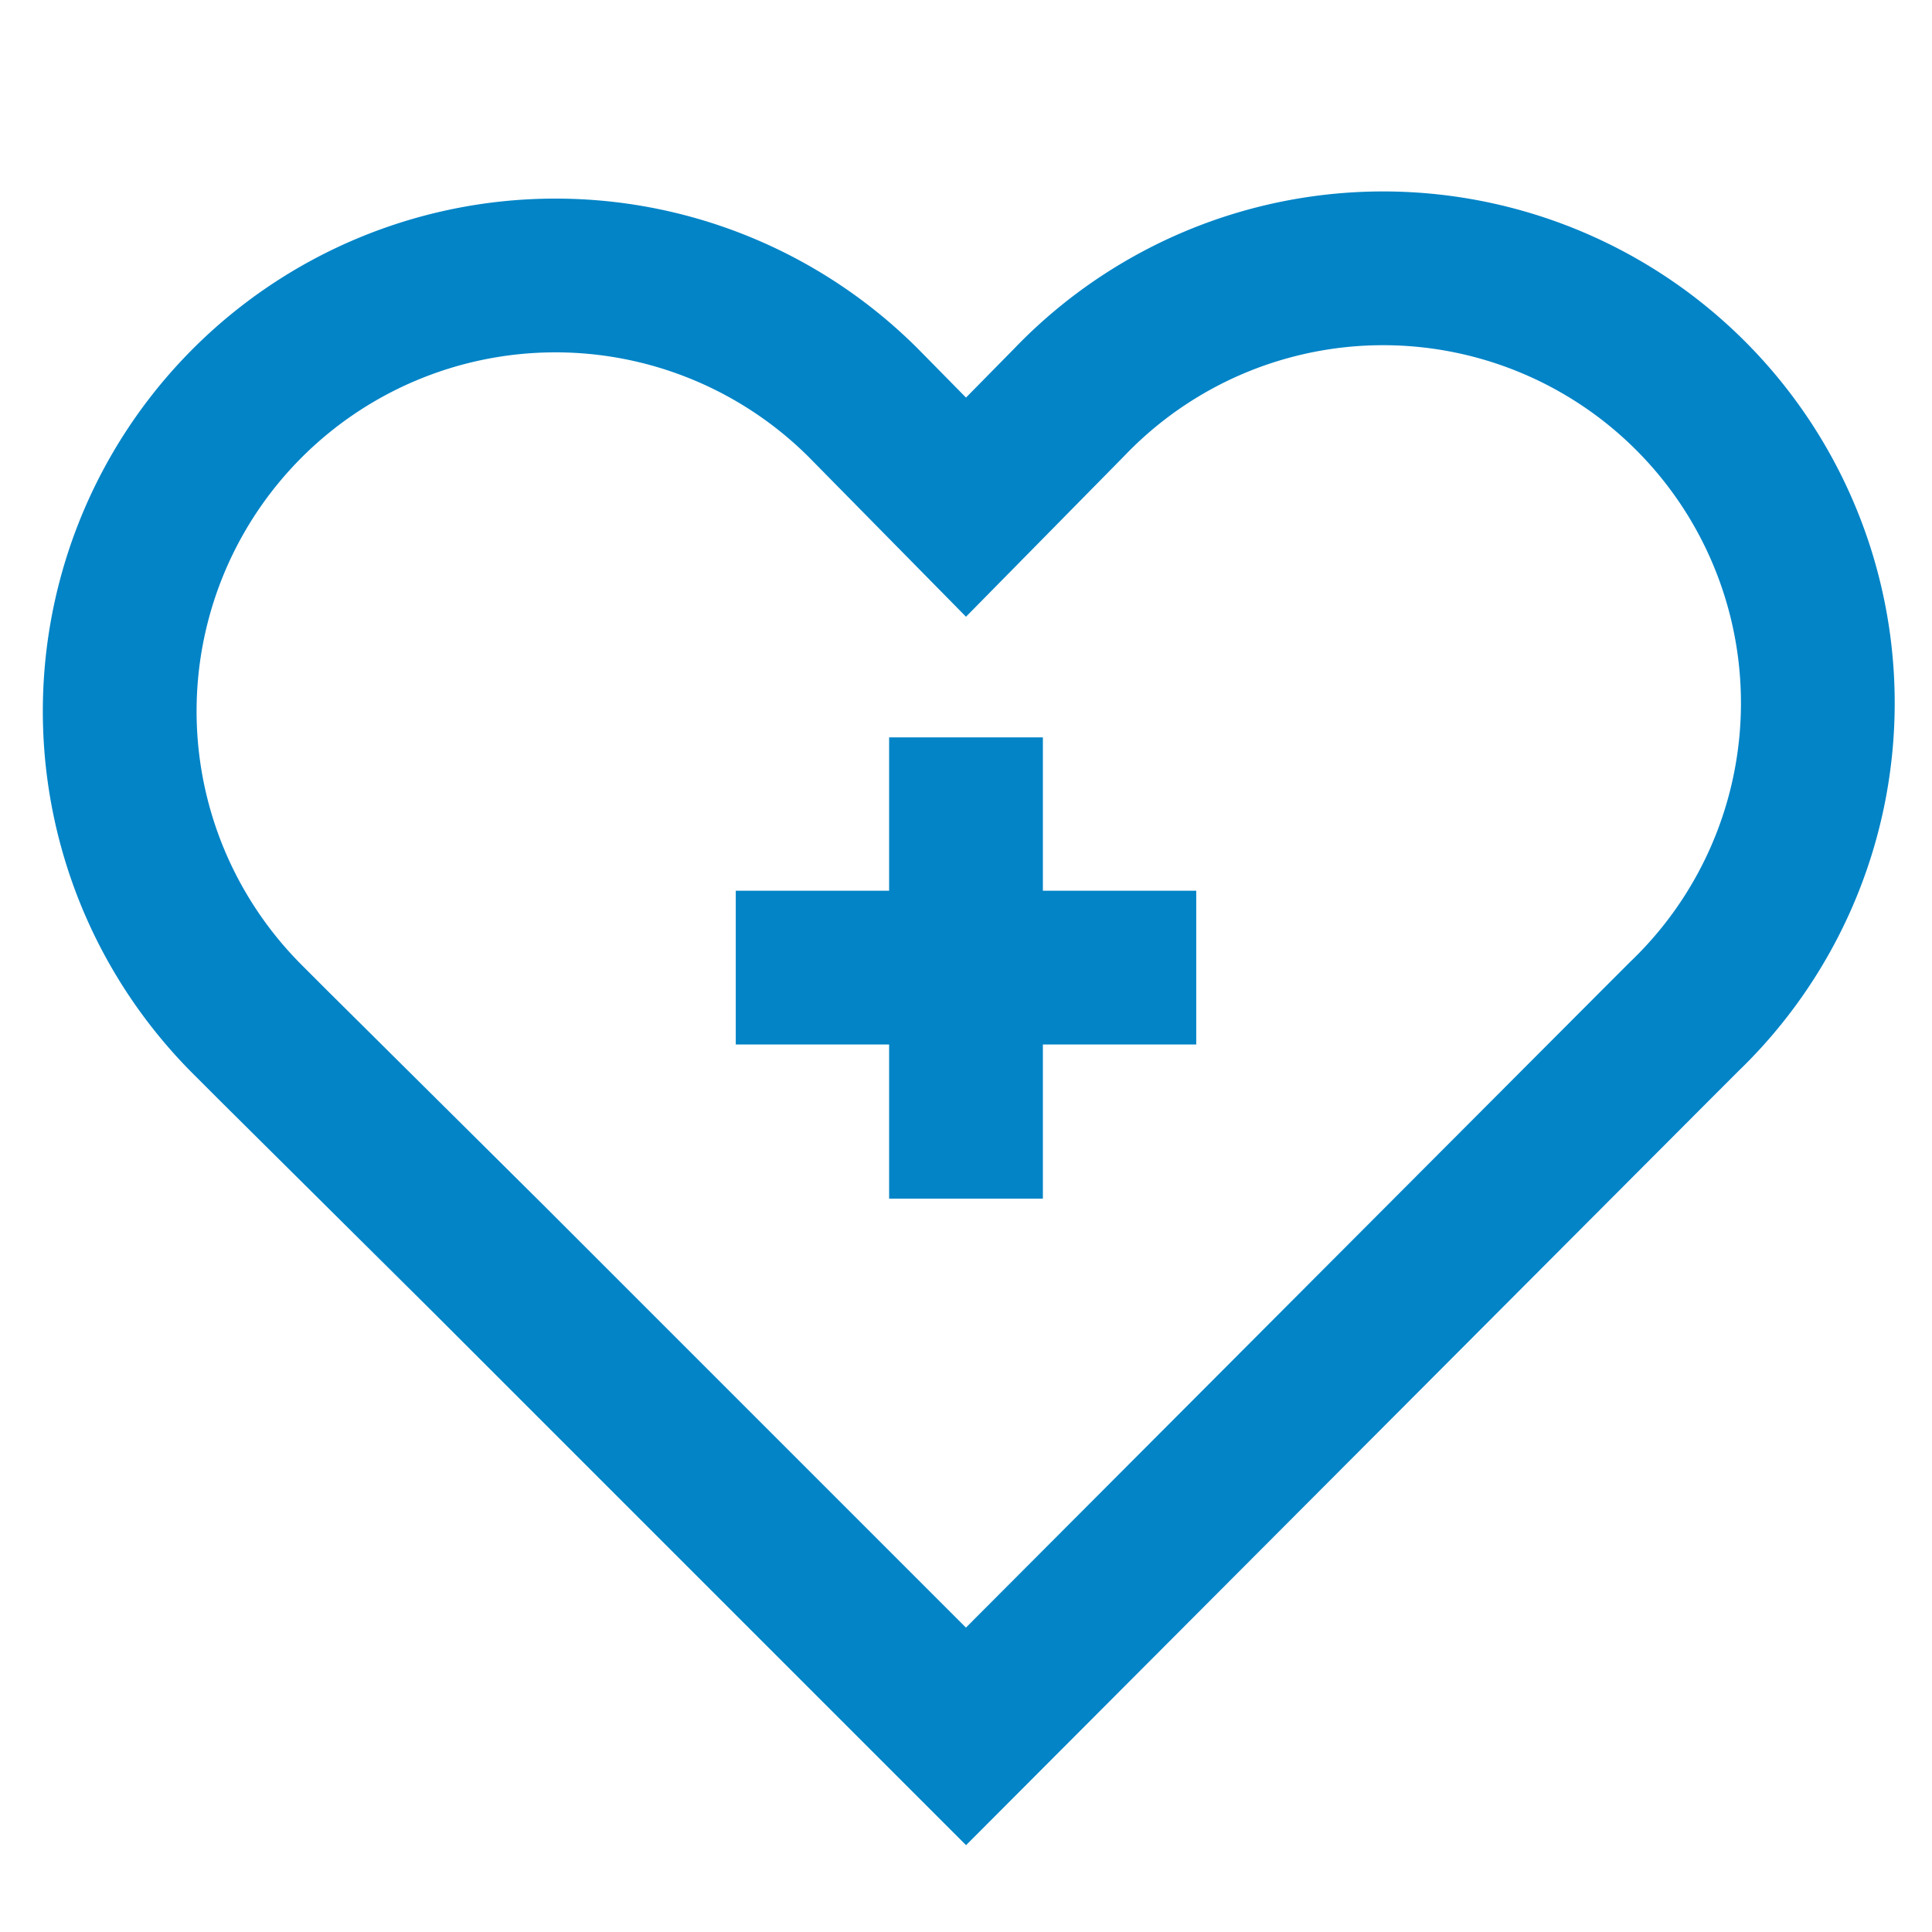
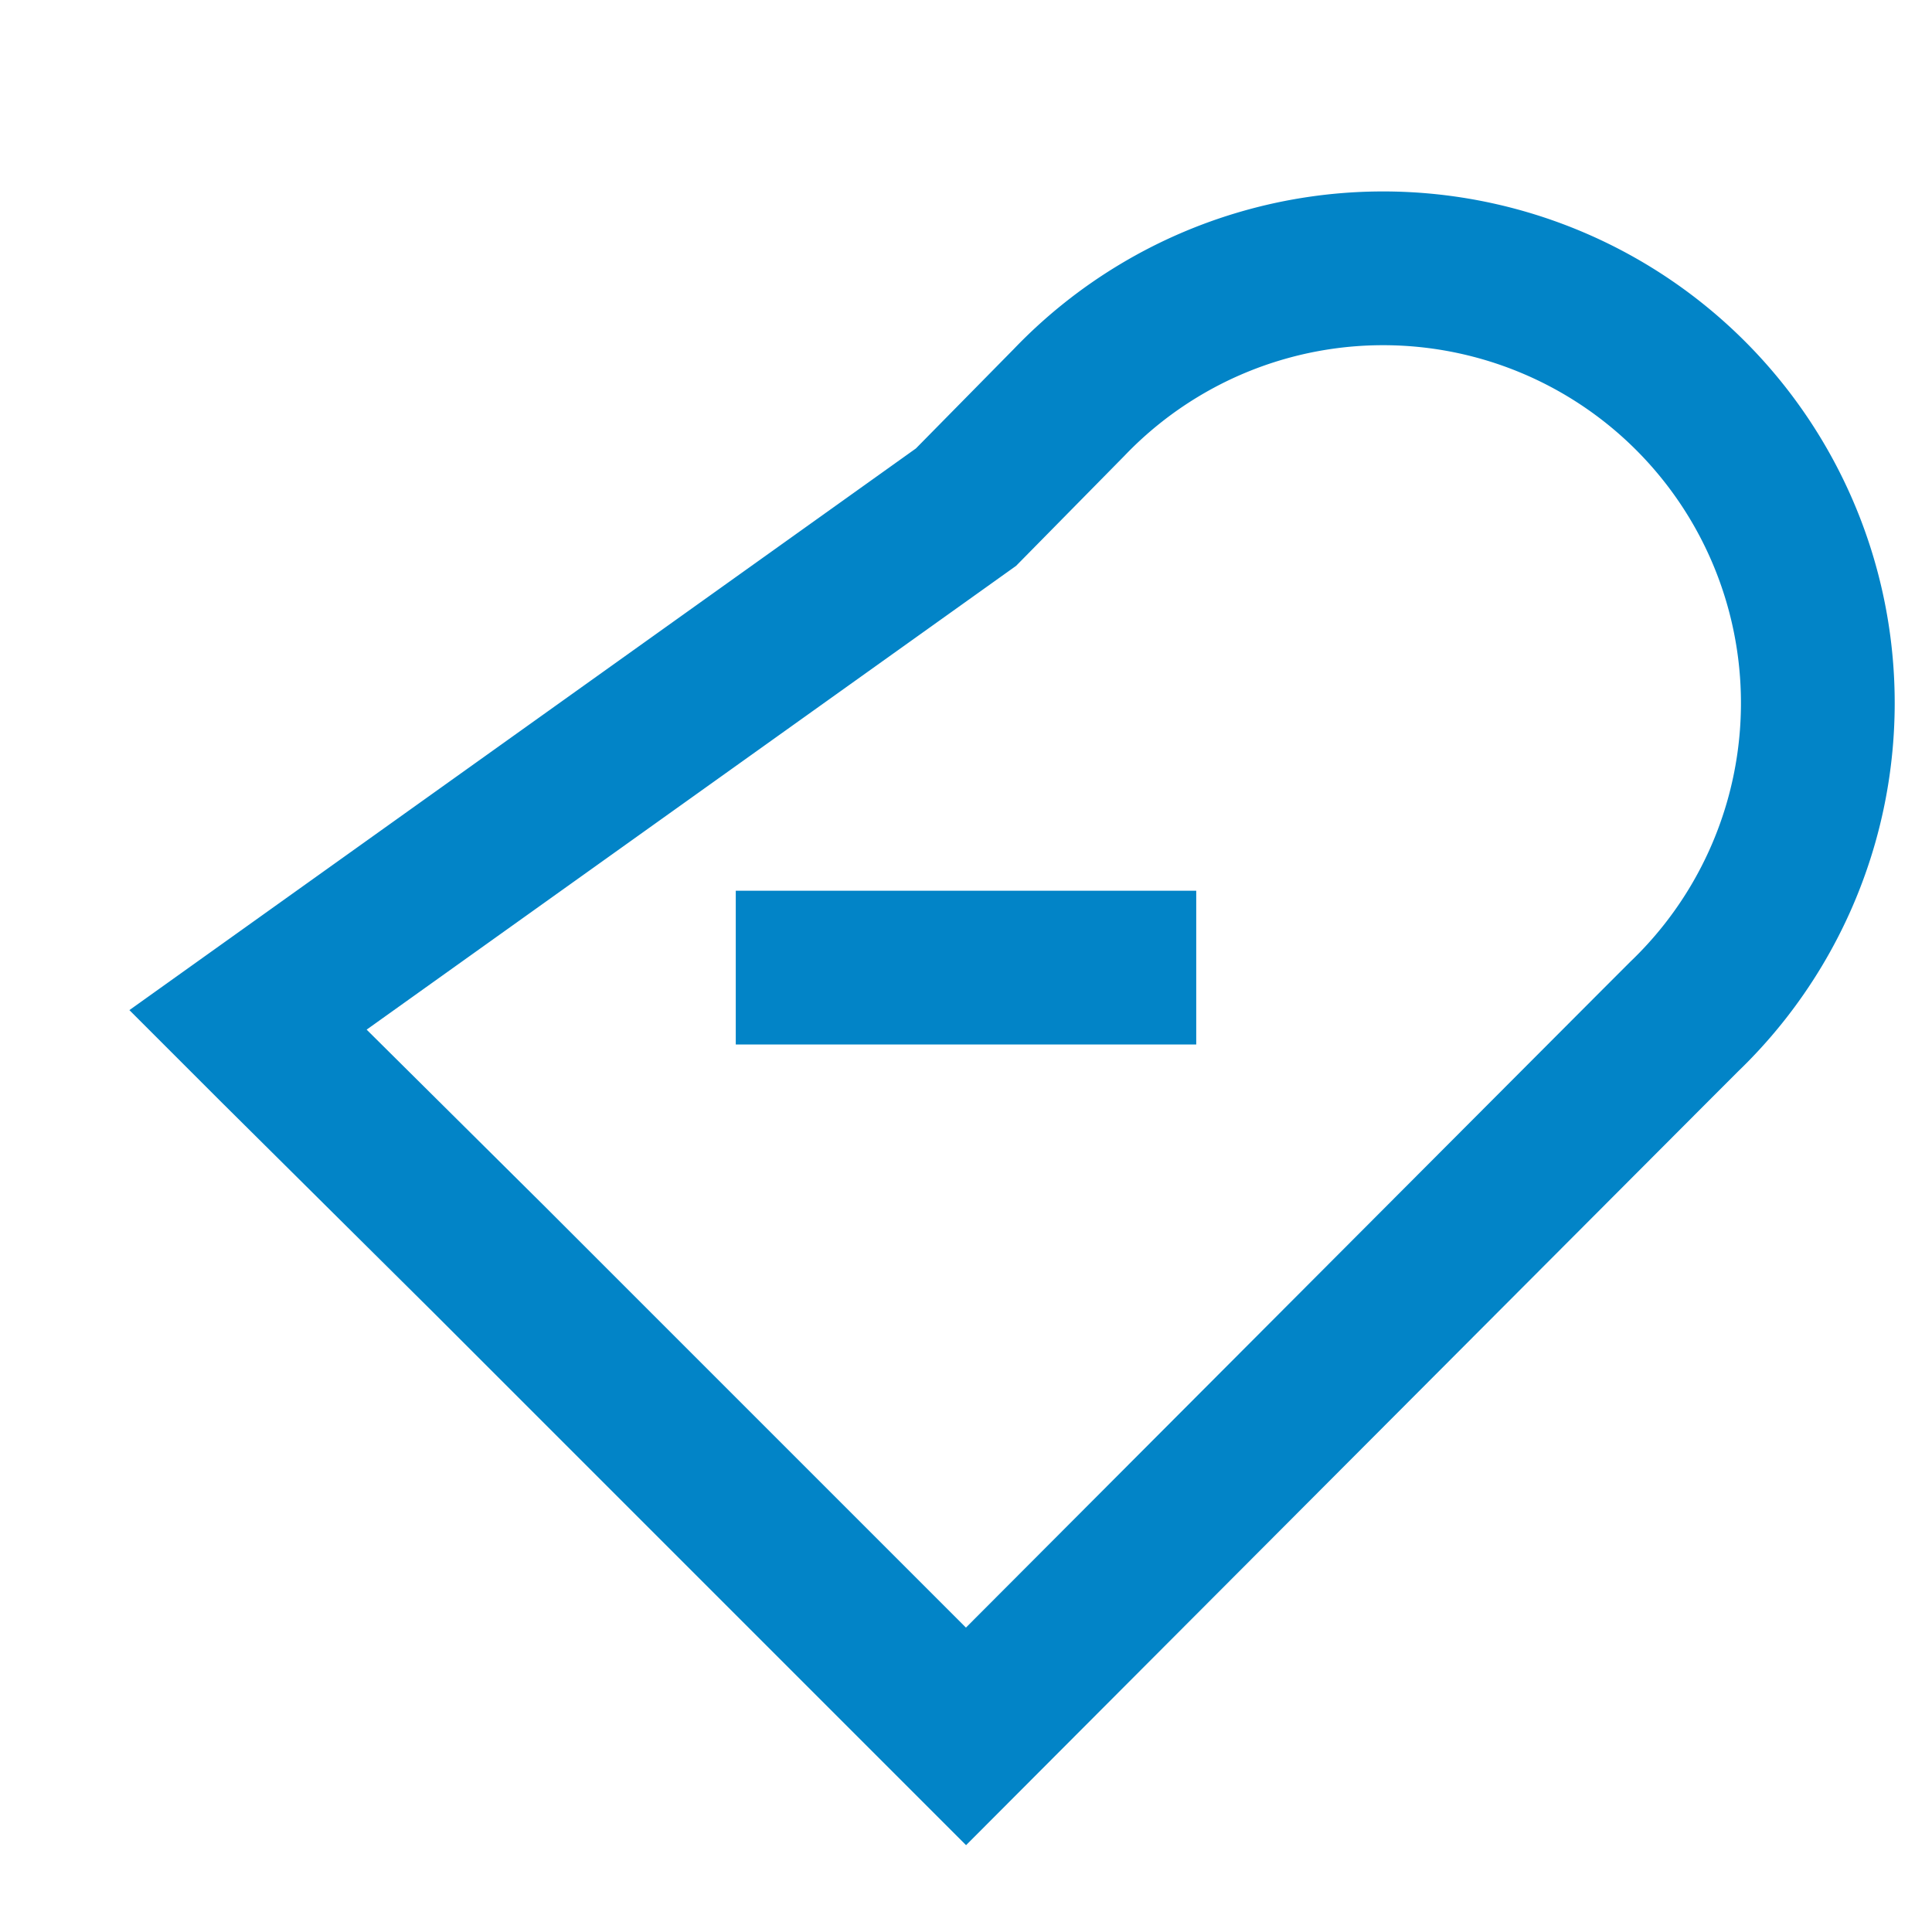
<svg xmlns="http://www.w3.org/2000/svg" width="800px" height="800px" viewBox="0 0 24 24" fill="#000000">
  <g id="SVGRepo_bgCarrier" stroke-width="0" />
  <g id="SVGRepo_tracerCarrier" stroke-linecap="round" stroke-linejoin="round" />
  <g id="SVGRepo_iconCarrier">
    <defs>
      <style>.cls-1{fill:none;stroke:#0284c7;stroke-miterlimit:10;stroke-width:1.91px;}</style>
    </defs>
    <g id="heart_healt" data-name="heart healt">
-       <path class="cls-1" d="M3.41,13l-.33-.33A5.4,5.4,0,1,1,10.72,5L12,6.3,13.28,5a5.4,5.4,0,1,1,7.64,7.63l-.33.33L12,21.57,6.07,15.64Z" />
+       <path class="cls-1" d="M3.41,13l-.33-.33L12,6.3,13.28,5a5.4,5.4,0,1,1,7.64,7.63l-.33.33L12,21.57,6.07,15.64Z" />
      <line class="cls-1" x1="9.14" y1="12.02" x2="14.86" y2="12.02" />
-       <line class="cls-1" x1="12" y1="9.16" x2="12" y2="14.89" />
    </g>
  </g>
</svg>